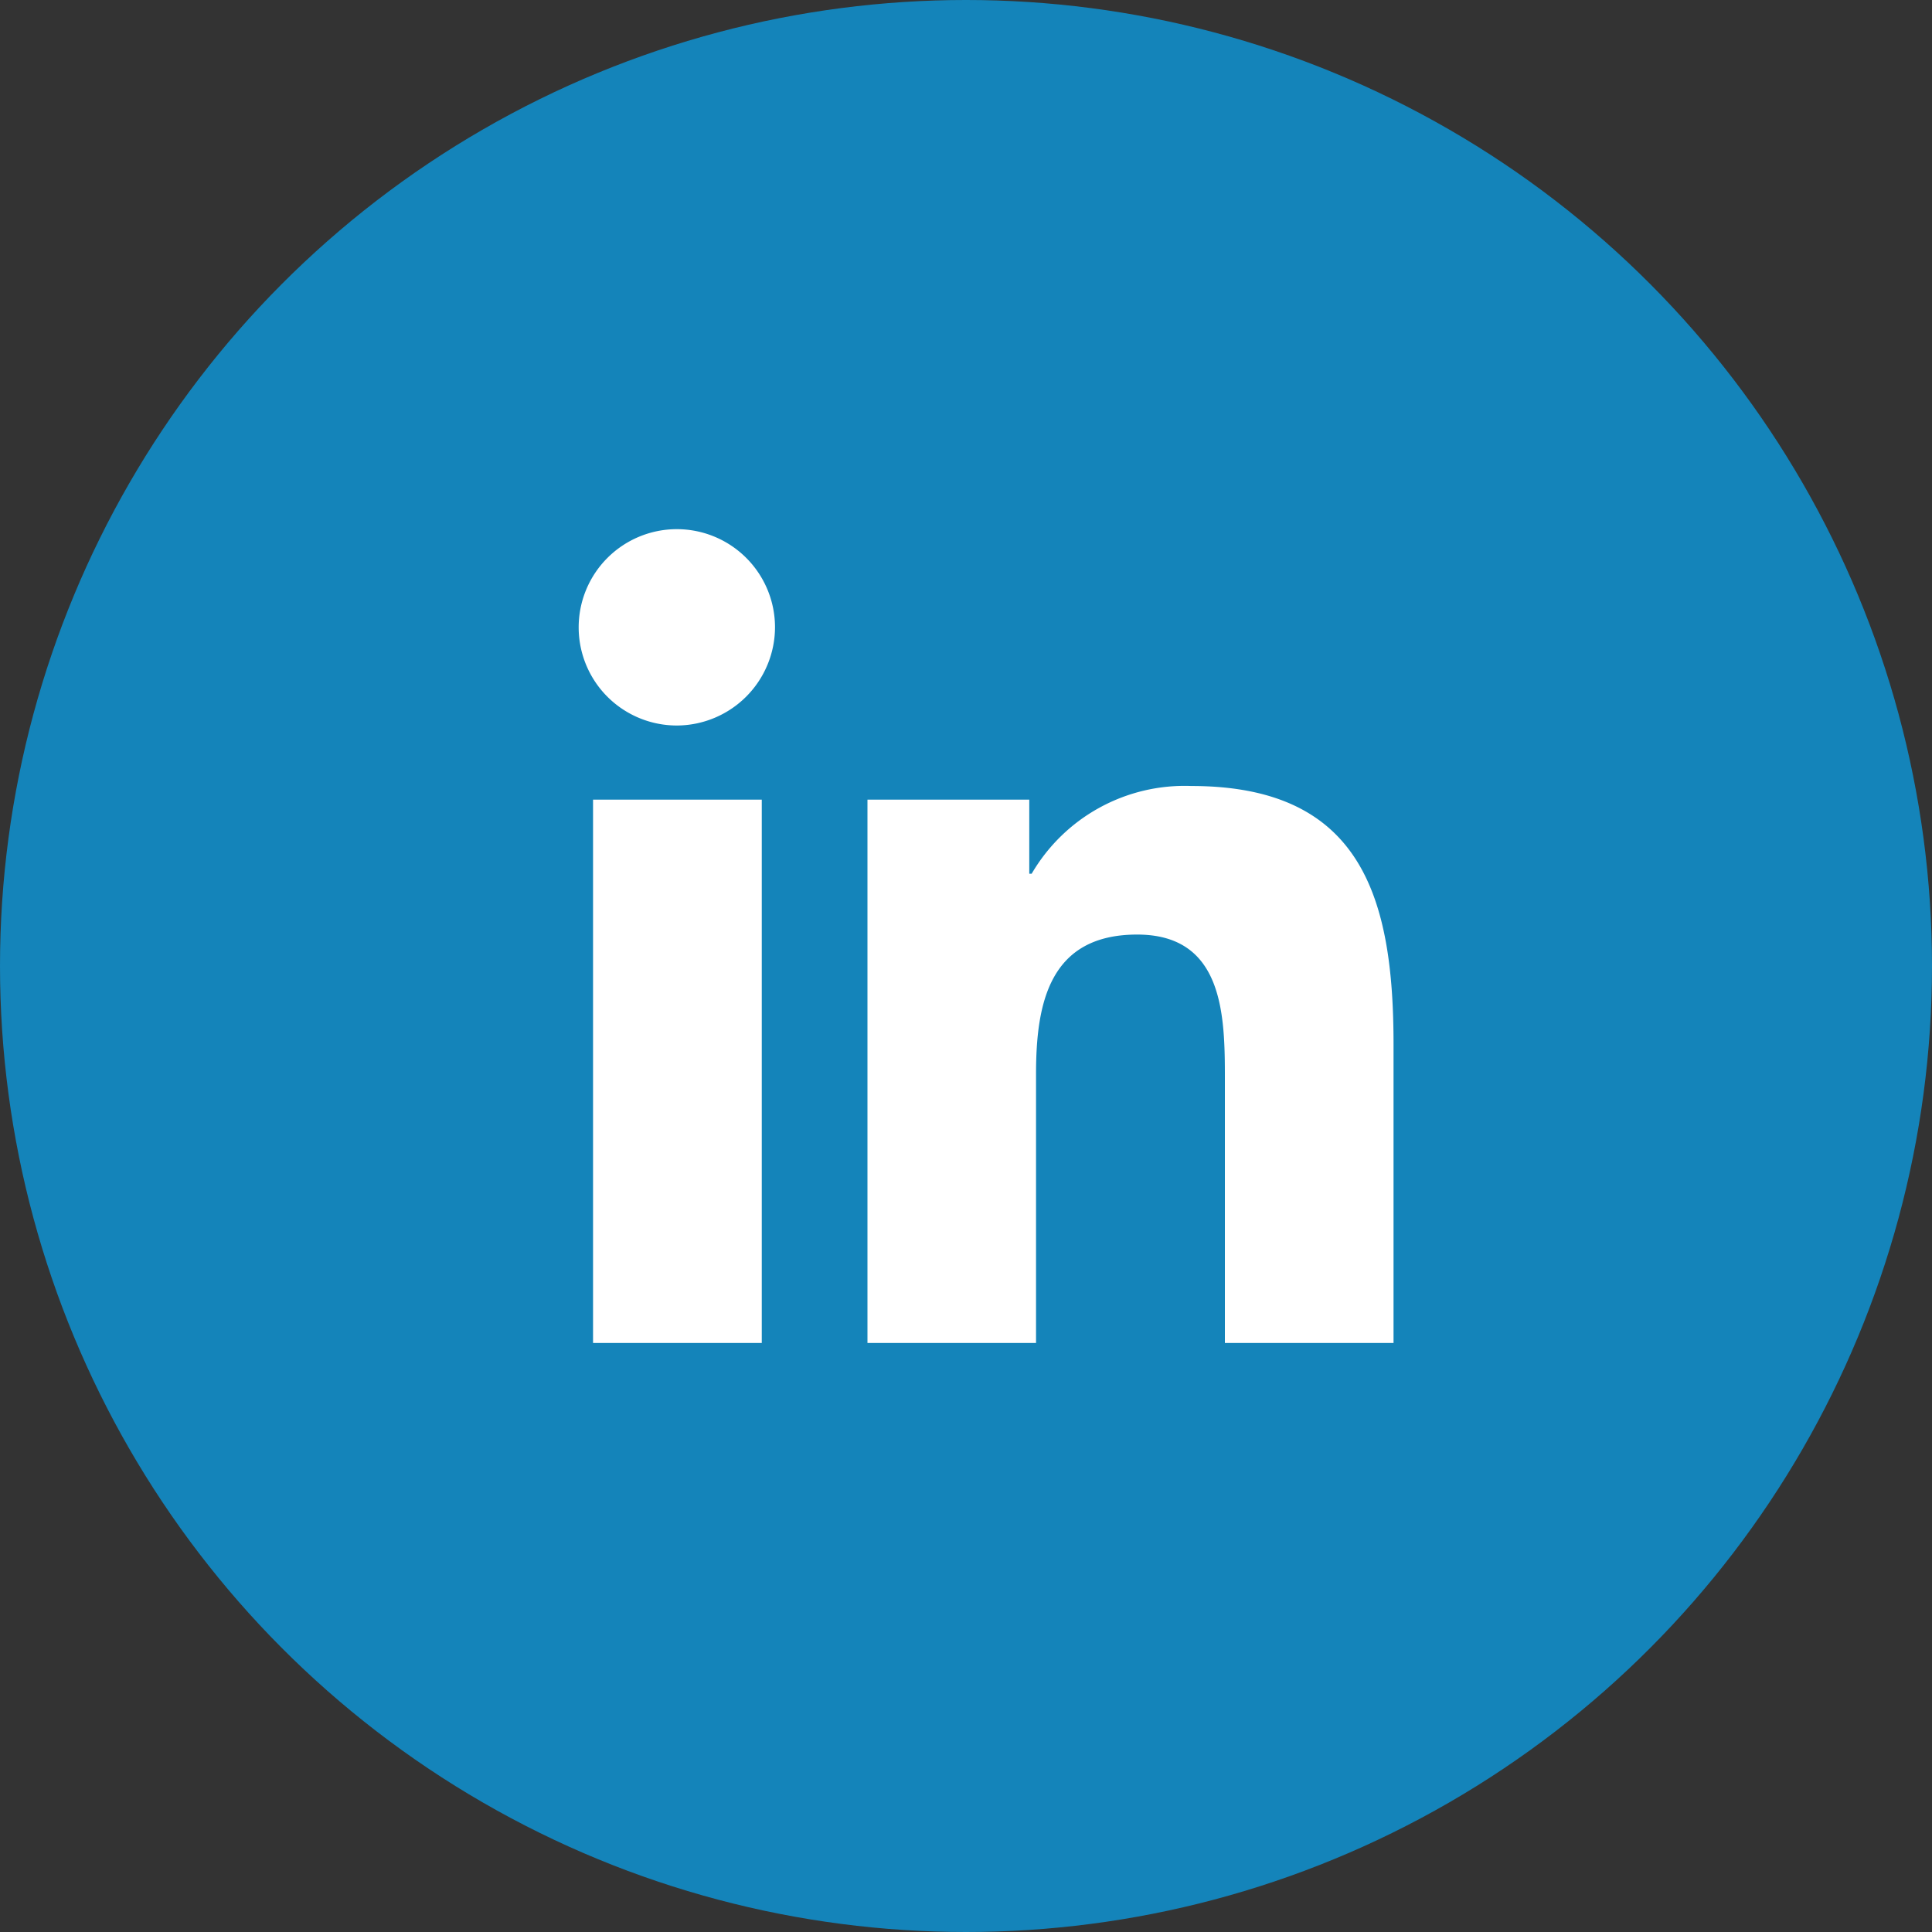
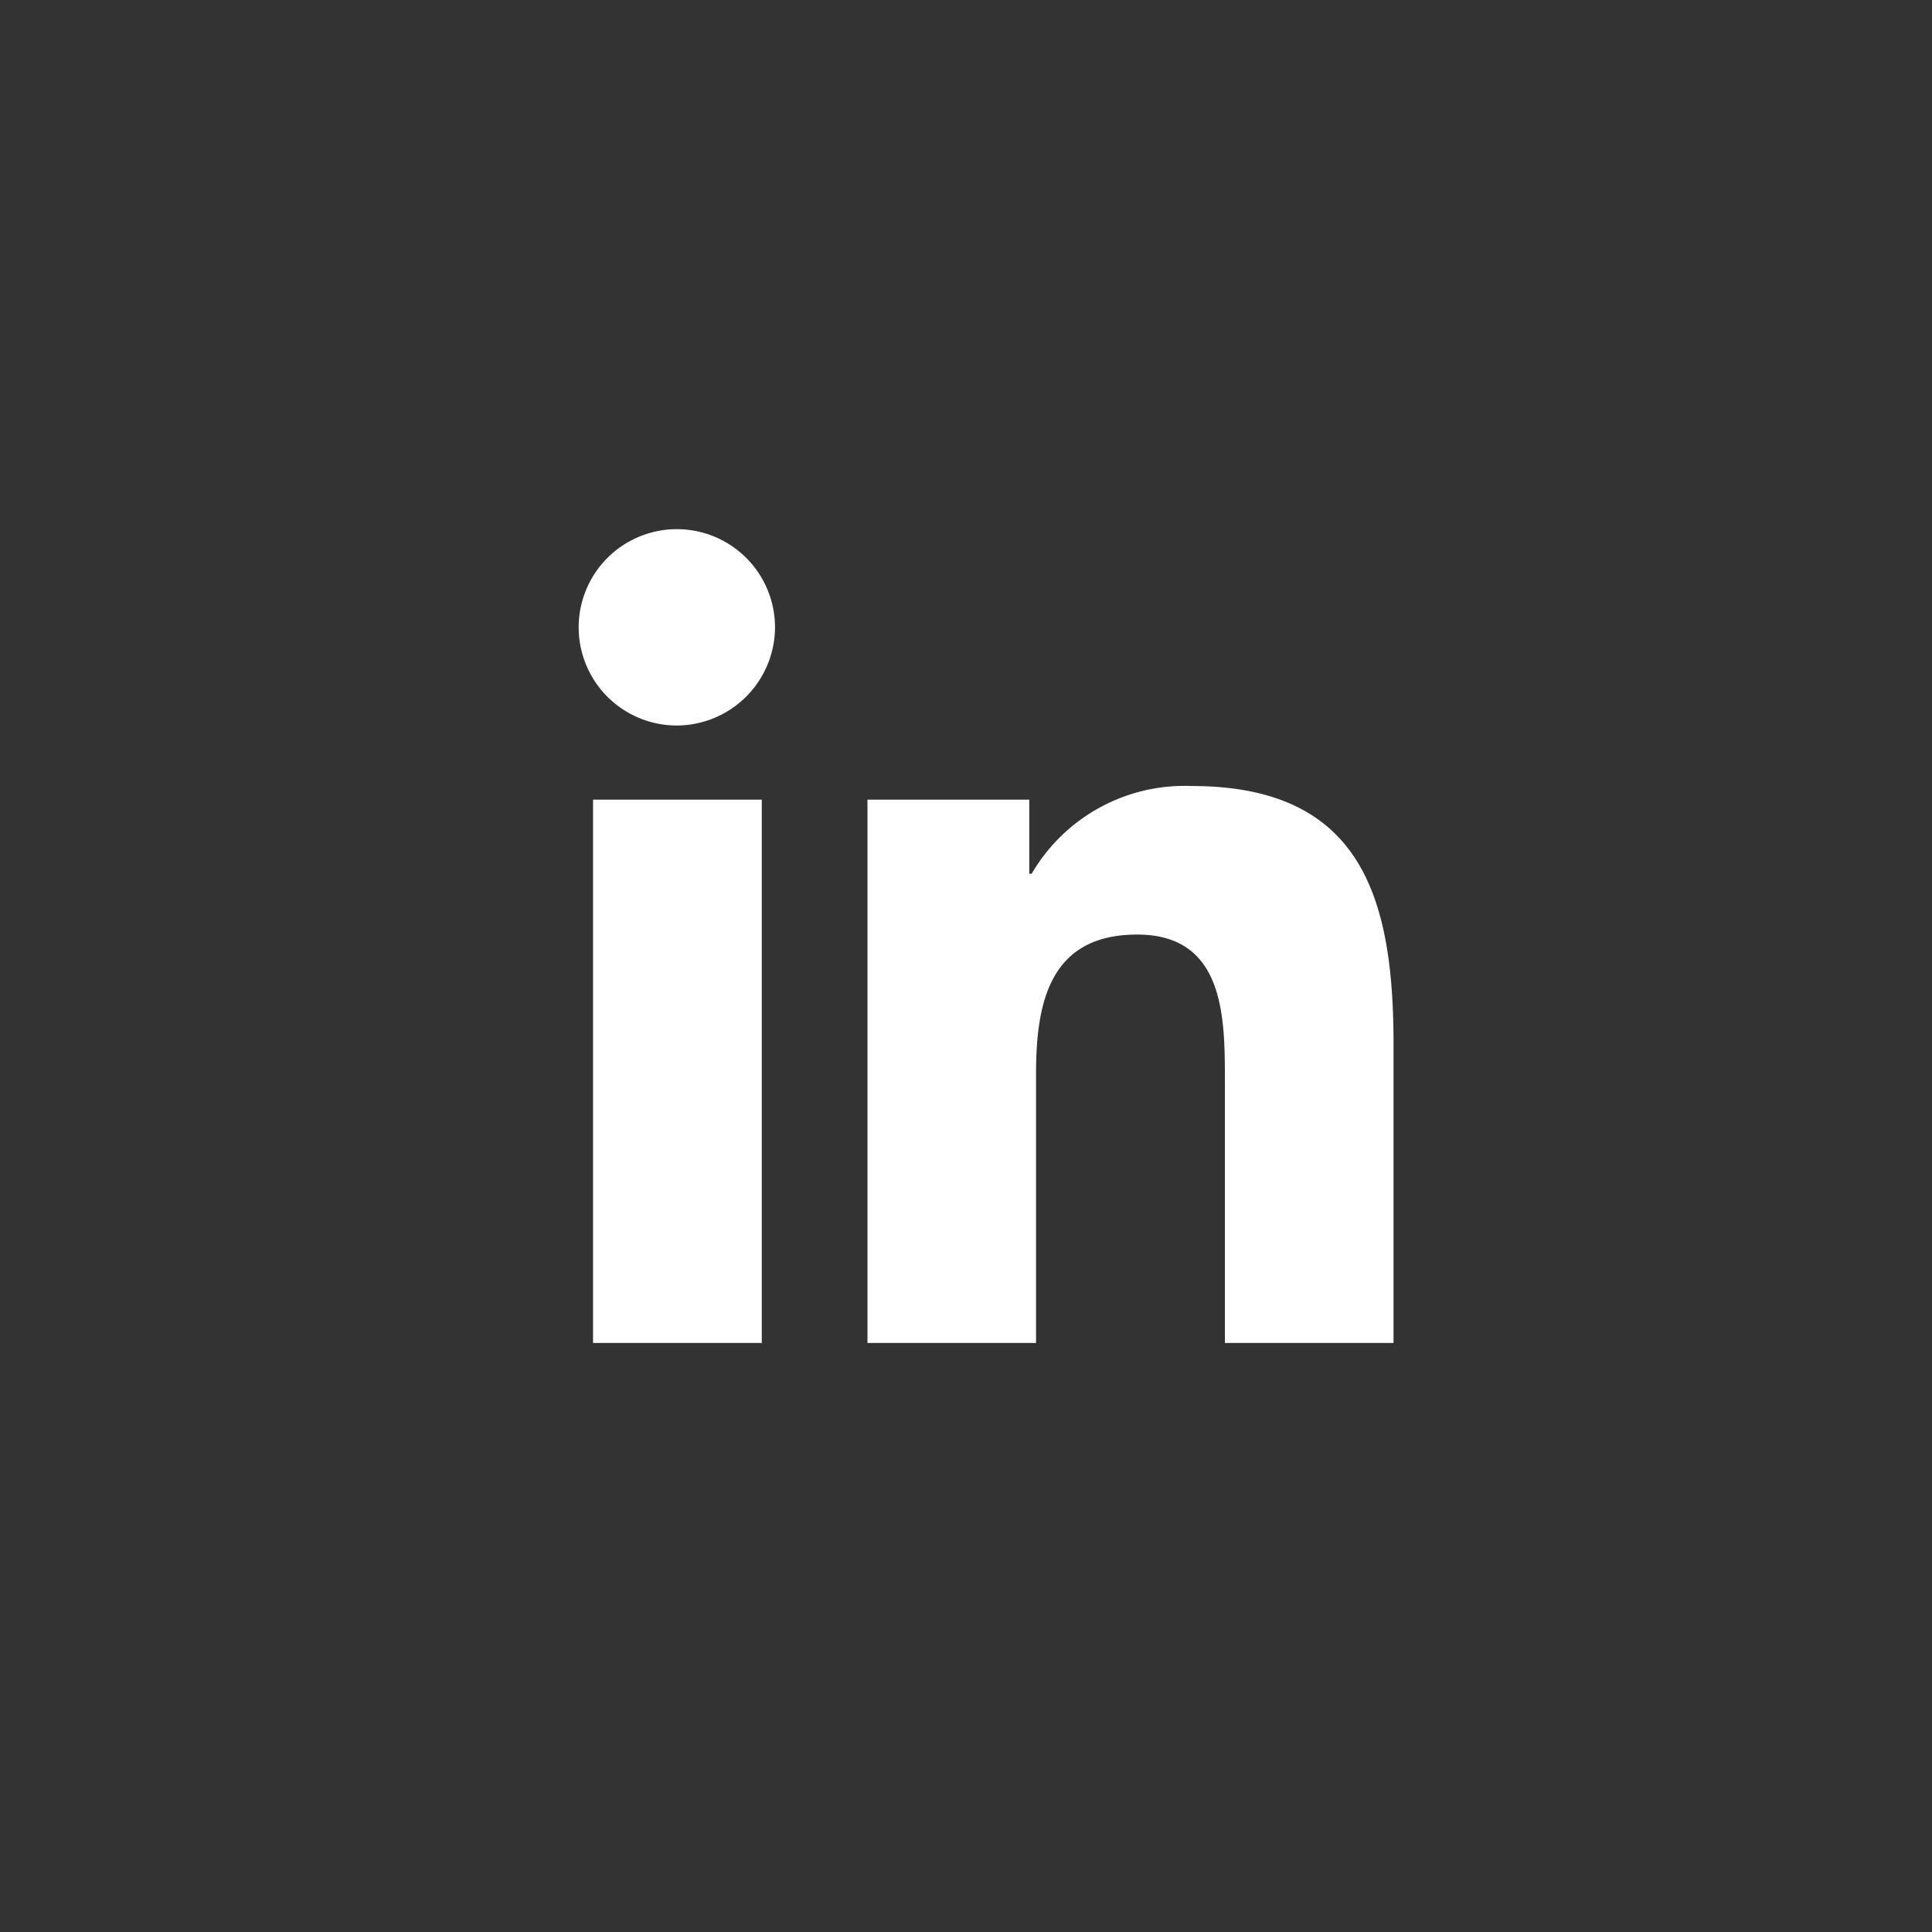
<svg xmlns="http://www.w3.org/2000/svg" width="48" height="48" viewBox="0 0 48 48">
  <rect x="0" y="0" width="48" height="48" fill="#333333" stroke="none" />
  <g id="Group_7104" data-name="Group 7104" transform="translate(11027 502)">
-     <circle id="Ellipse_2" data-name="Ellipse 2" cx="24" cy="24" r="24" transform="translate(-11027 -502)" fill="#1484ba" />
    <path id="Icon_awesome-linkedin-in" data-name="Icon awesome-linkedin-in" d="M4.526,20.22H.334V6.721H4.526ZM2.428,4.879A2.439,2.439,0,1,1,4.855,2.428,2.448,2.448,0,0,1,2.428,4.879ZM20.215,20.22H16.032V13.648c0-1.566-.032-3.575-2.179-3.575-2.179,0-2.513,1.7-2.513,3.462V20.22H7.152V6.721h4.02V8.562h.059A4.4,4.4,0,0,1,15.2,6.382c4.242,0,5.022,2.794,5.022,6.422V20.22Z" transform="translate(-11012.6 -488.854)" fill="#fff" />
  </g>
</svg>